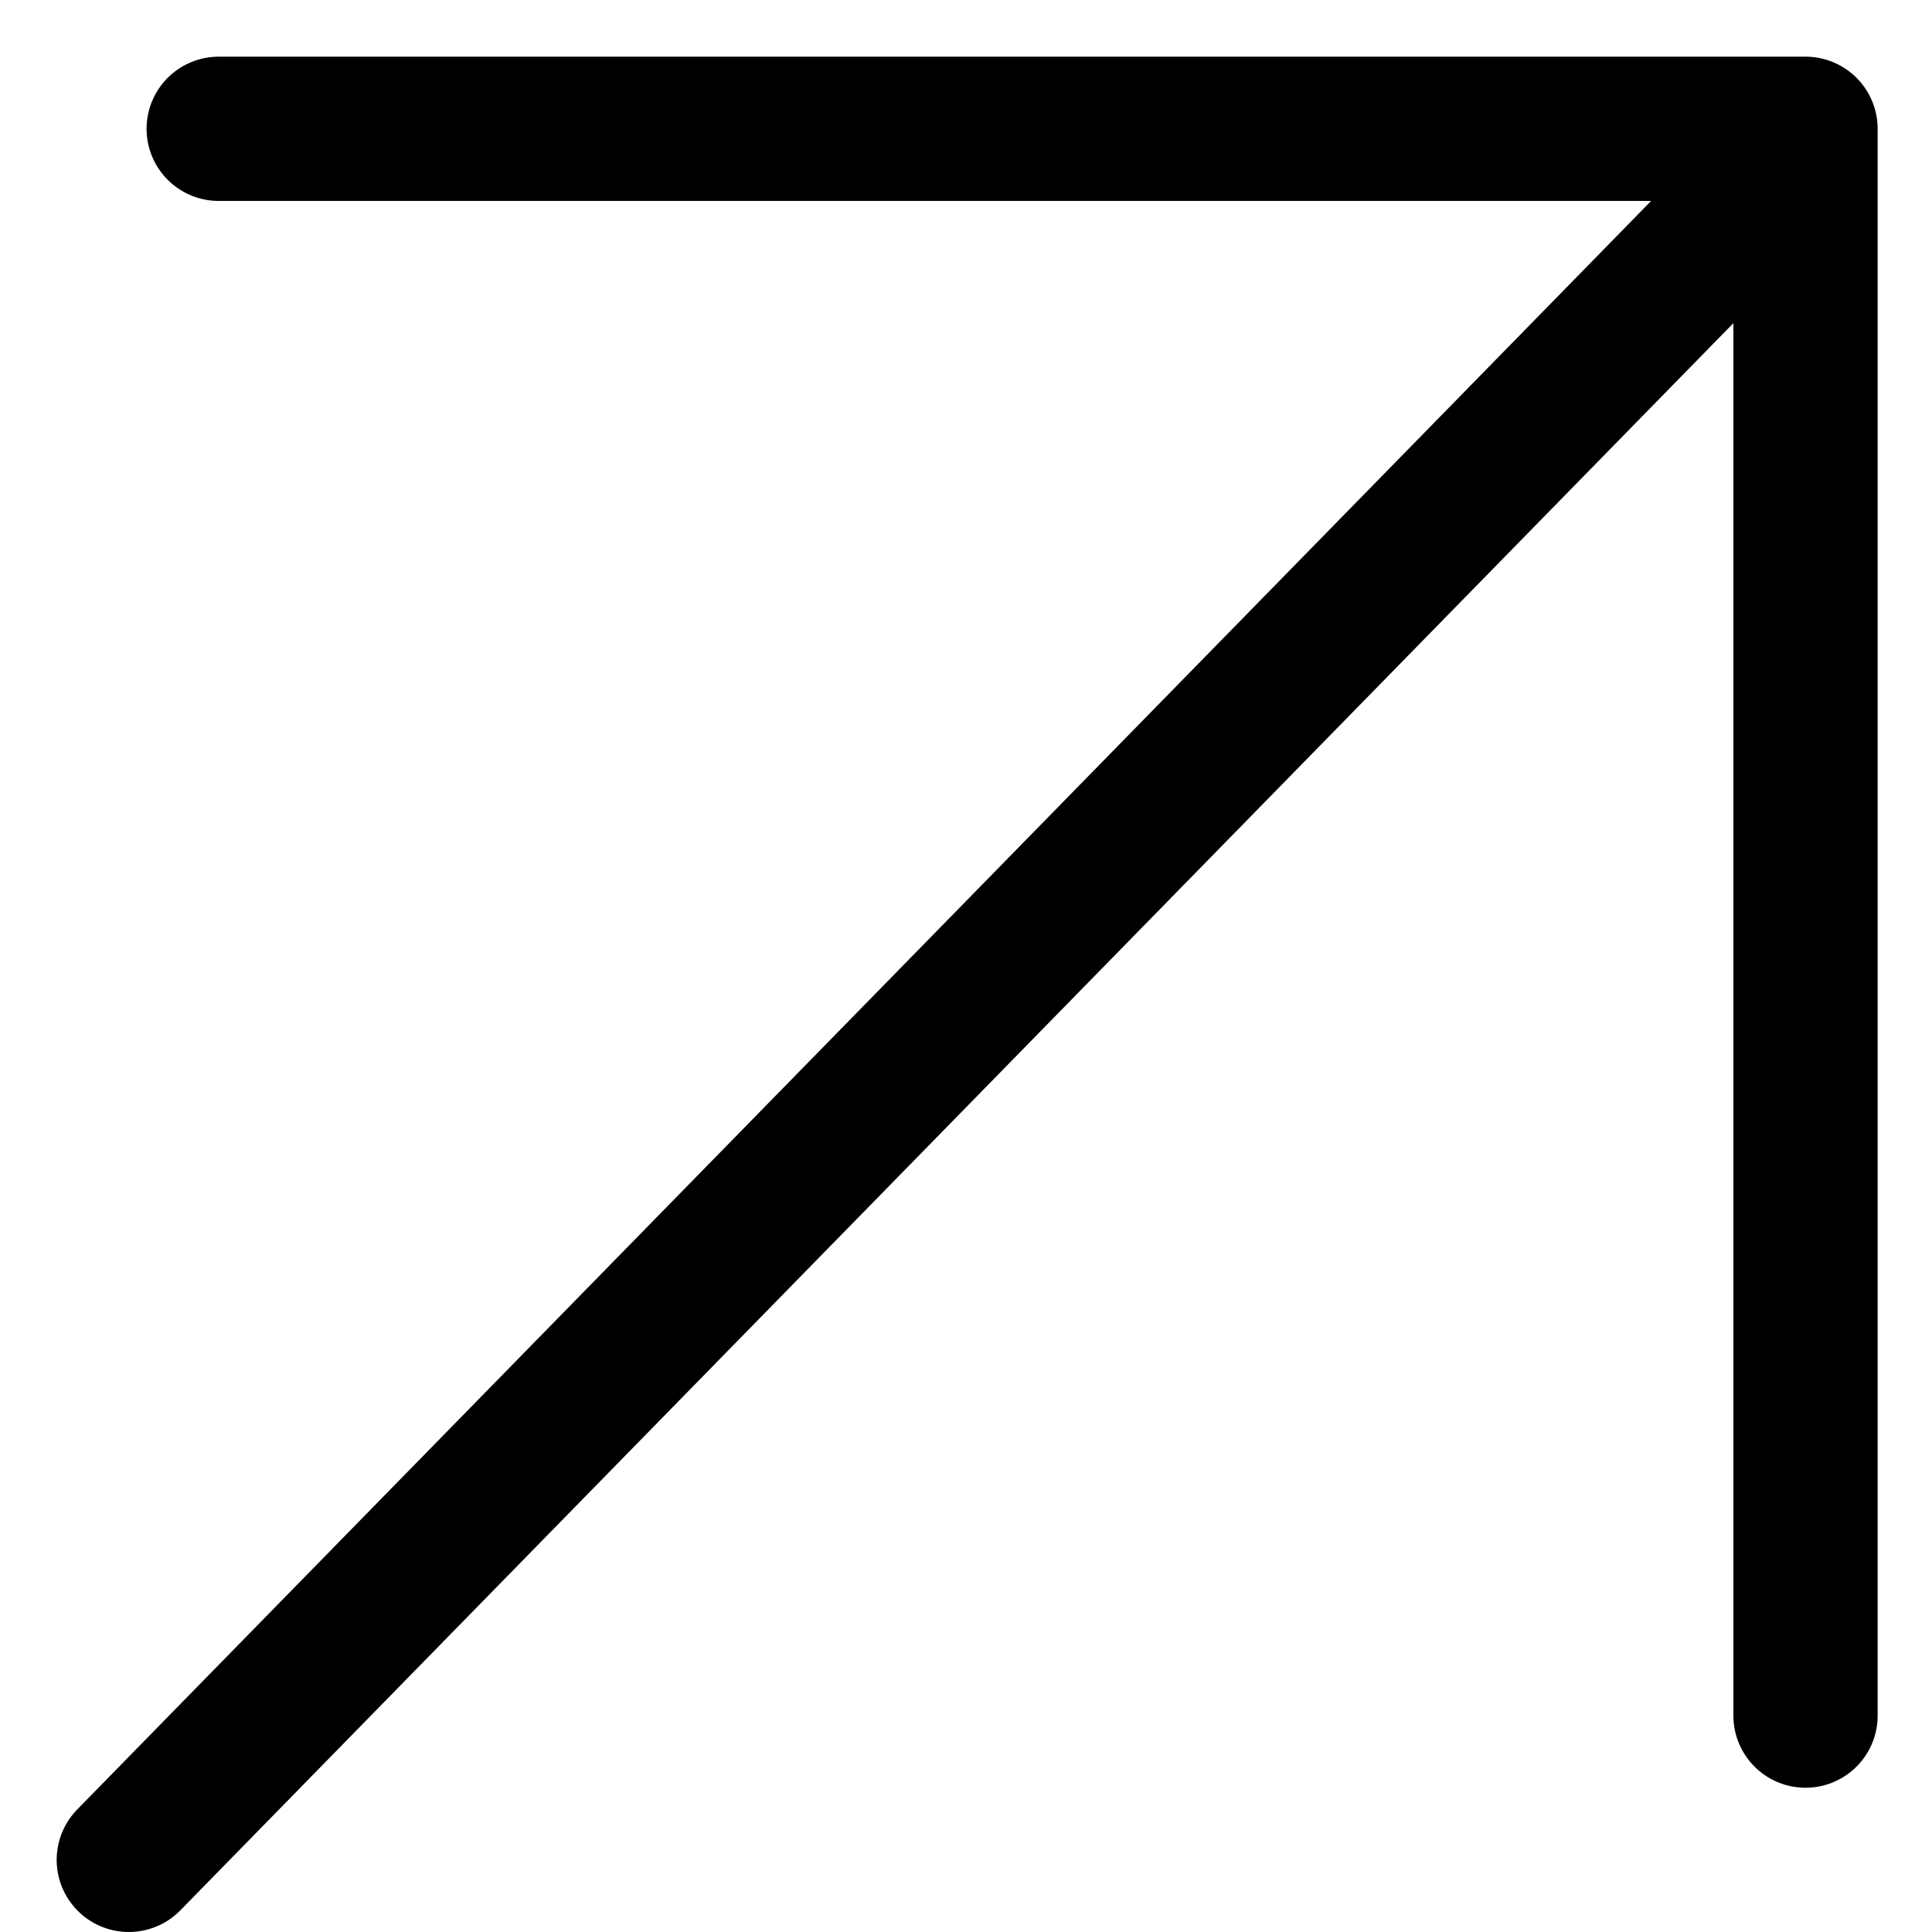
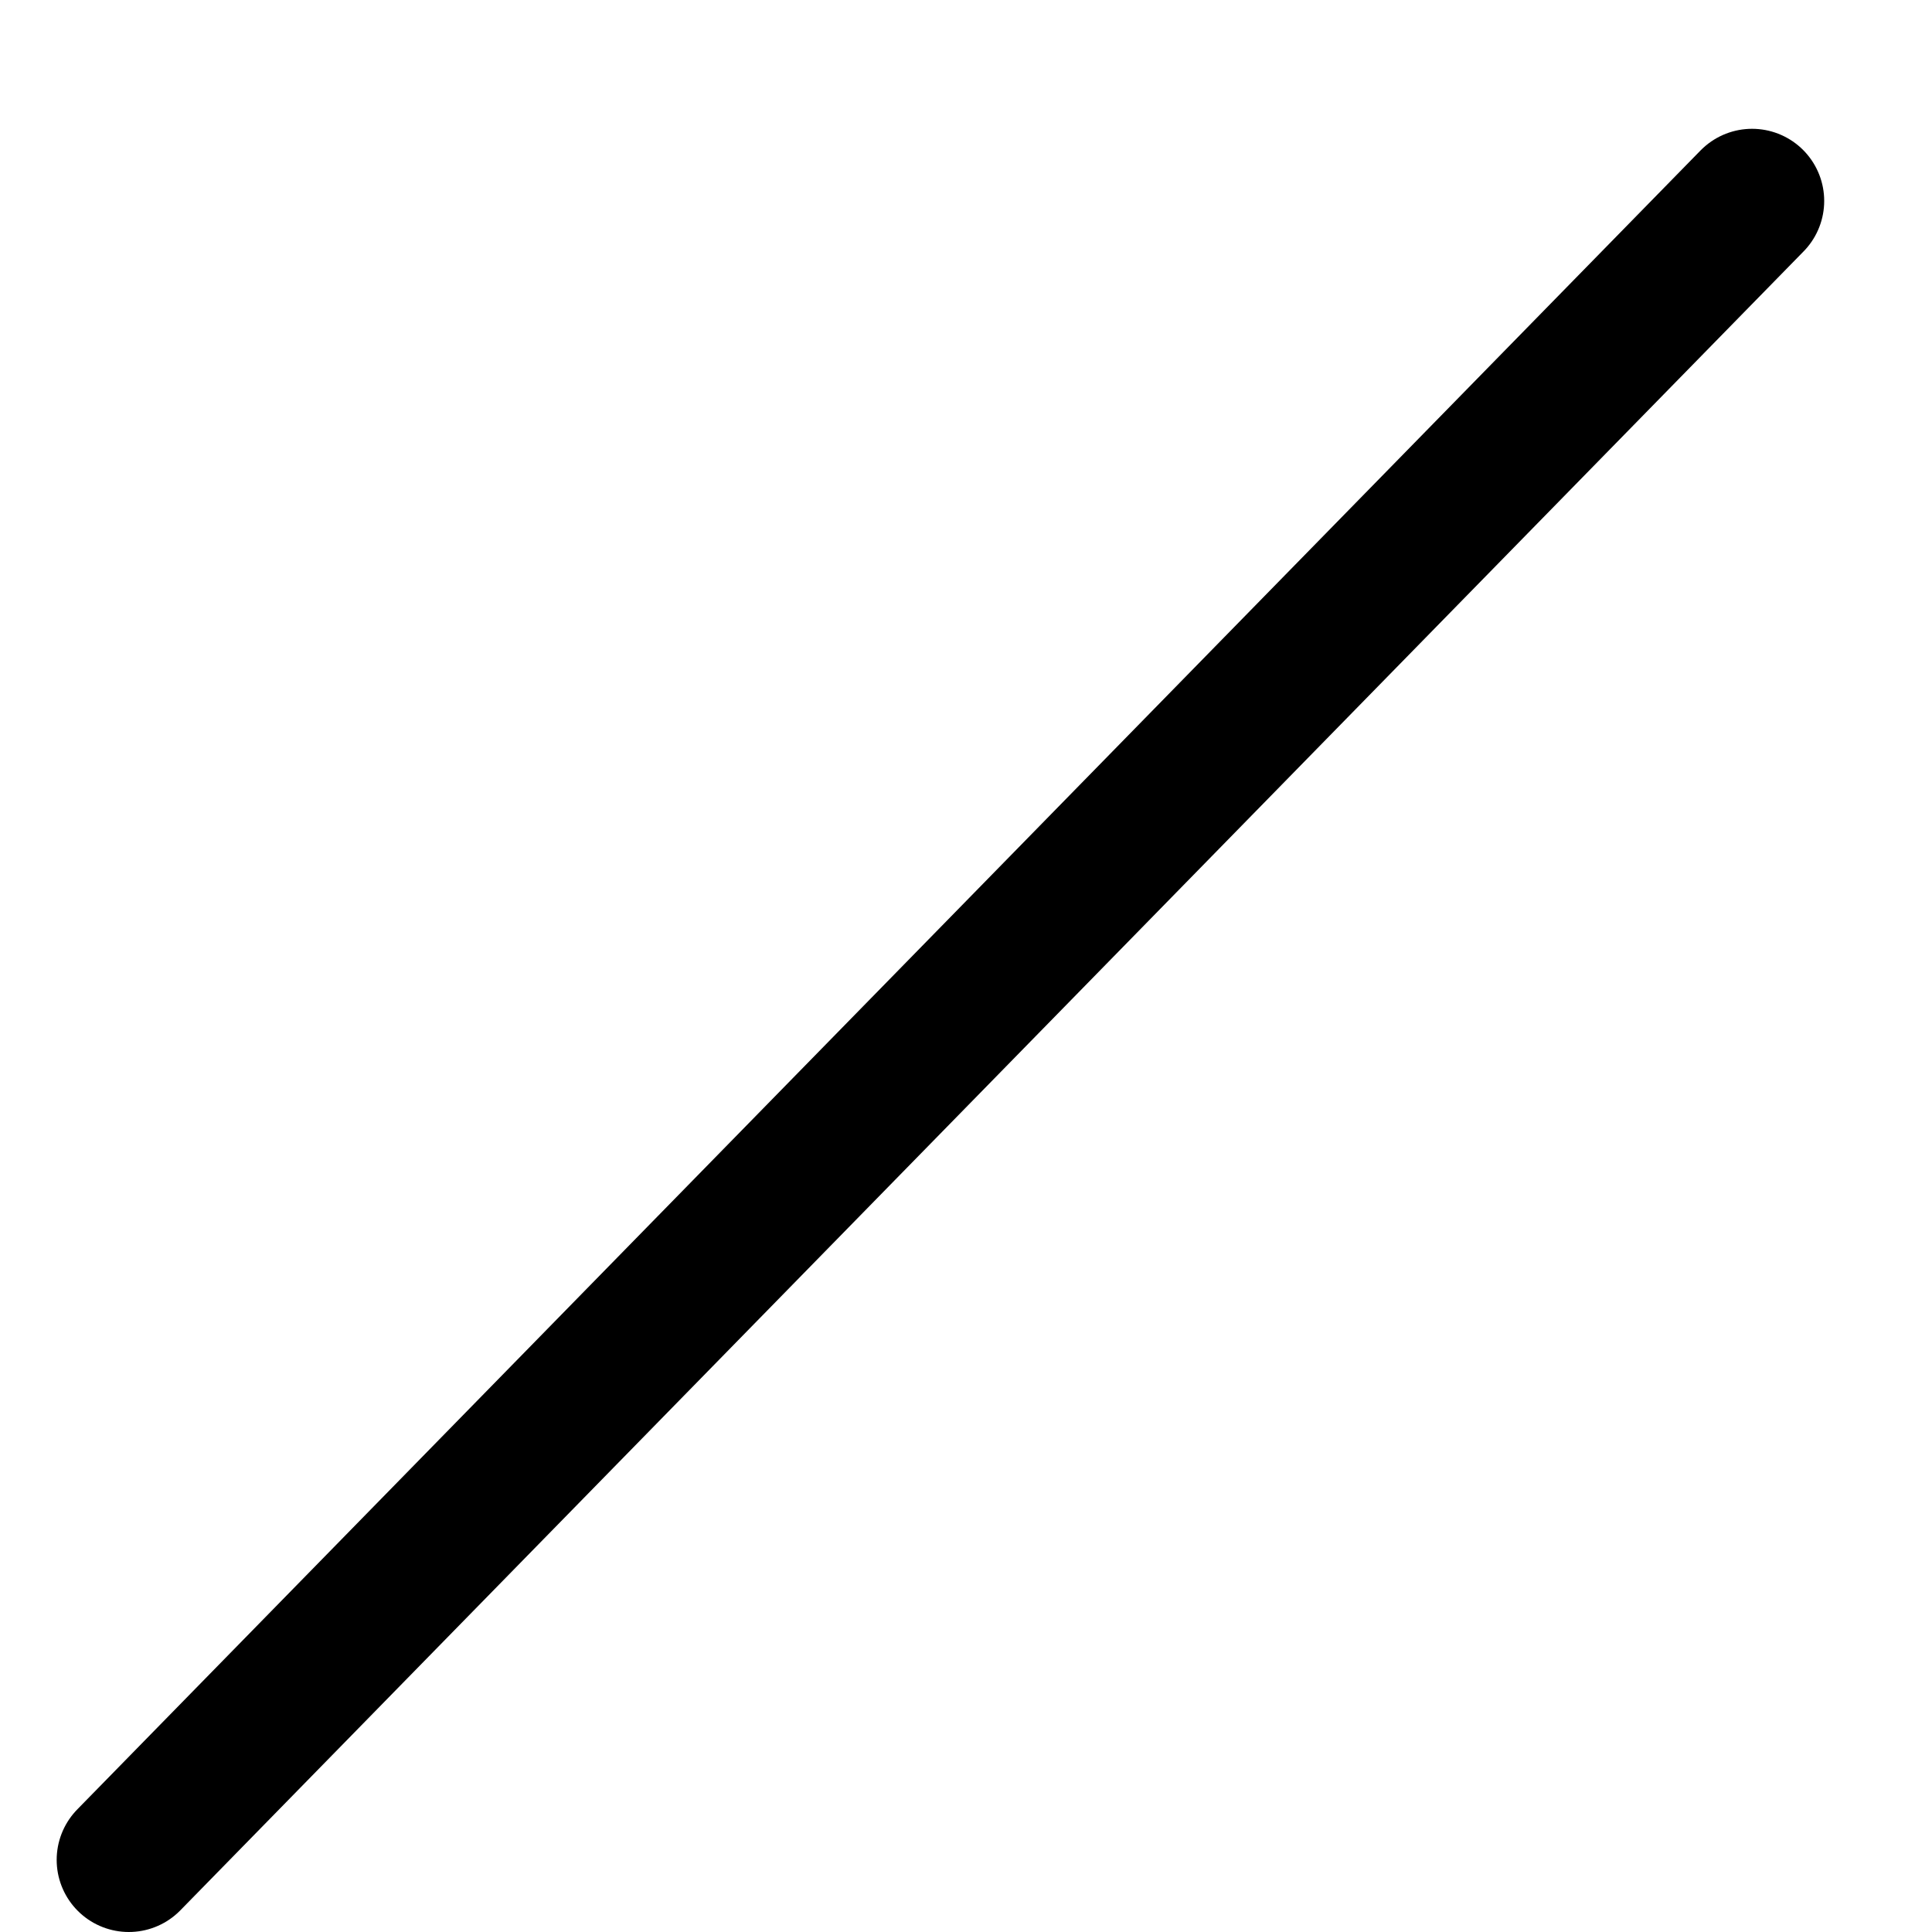
<svg xmlns="http://www.w3.org/2000/svg" width="15" height="15" viewBox="0 0 15 15">
  <g fill="none" fill-rule="evenodd" stroke="#000" stroke-linecap="round" stroke-width="1.12">
-     <path stroke-linejoin="round" d="M0.698 0L13.018 0 13.018 12.32" transform="translate(1 1)" />
    <path d="M12.603 0.56L0 13.44" transform="translate(1 1)" />
  </g>
</svg>